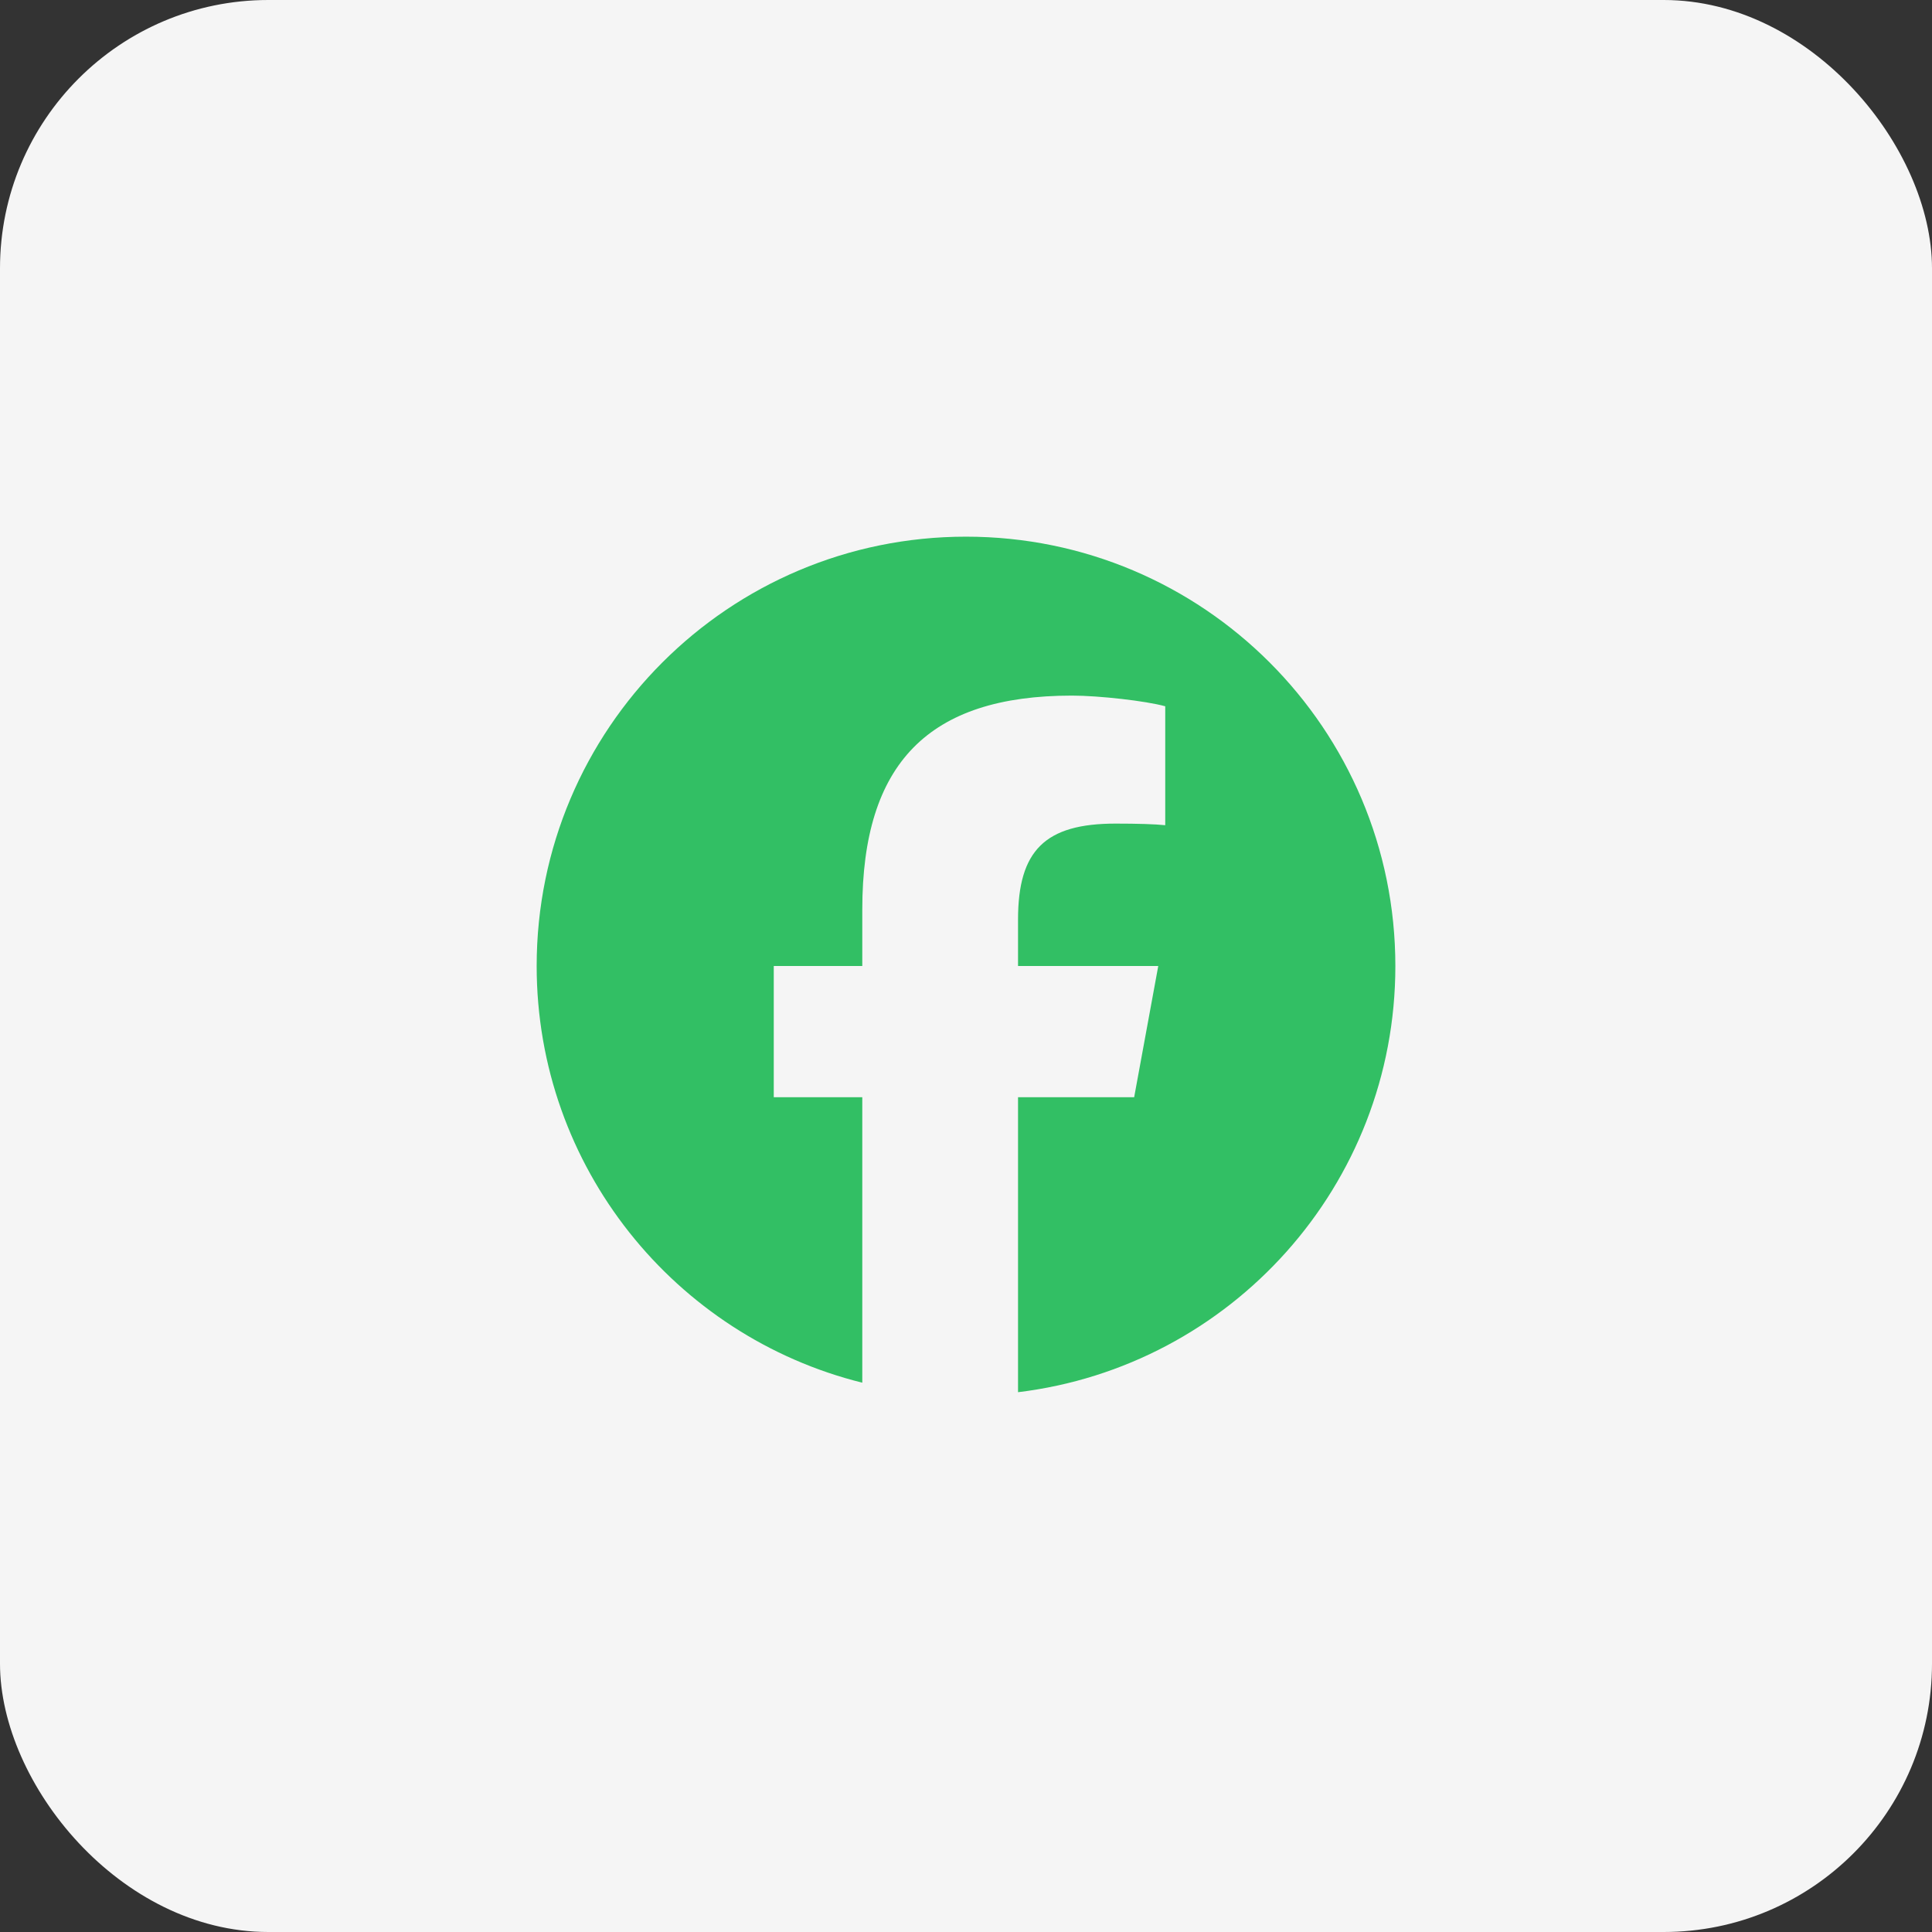
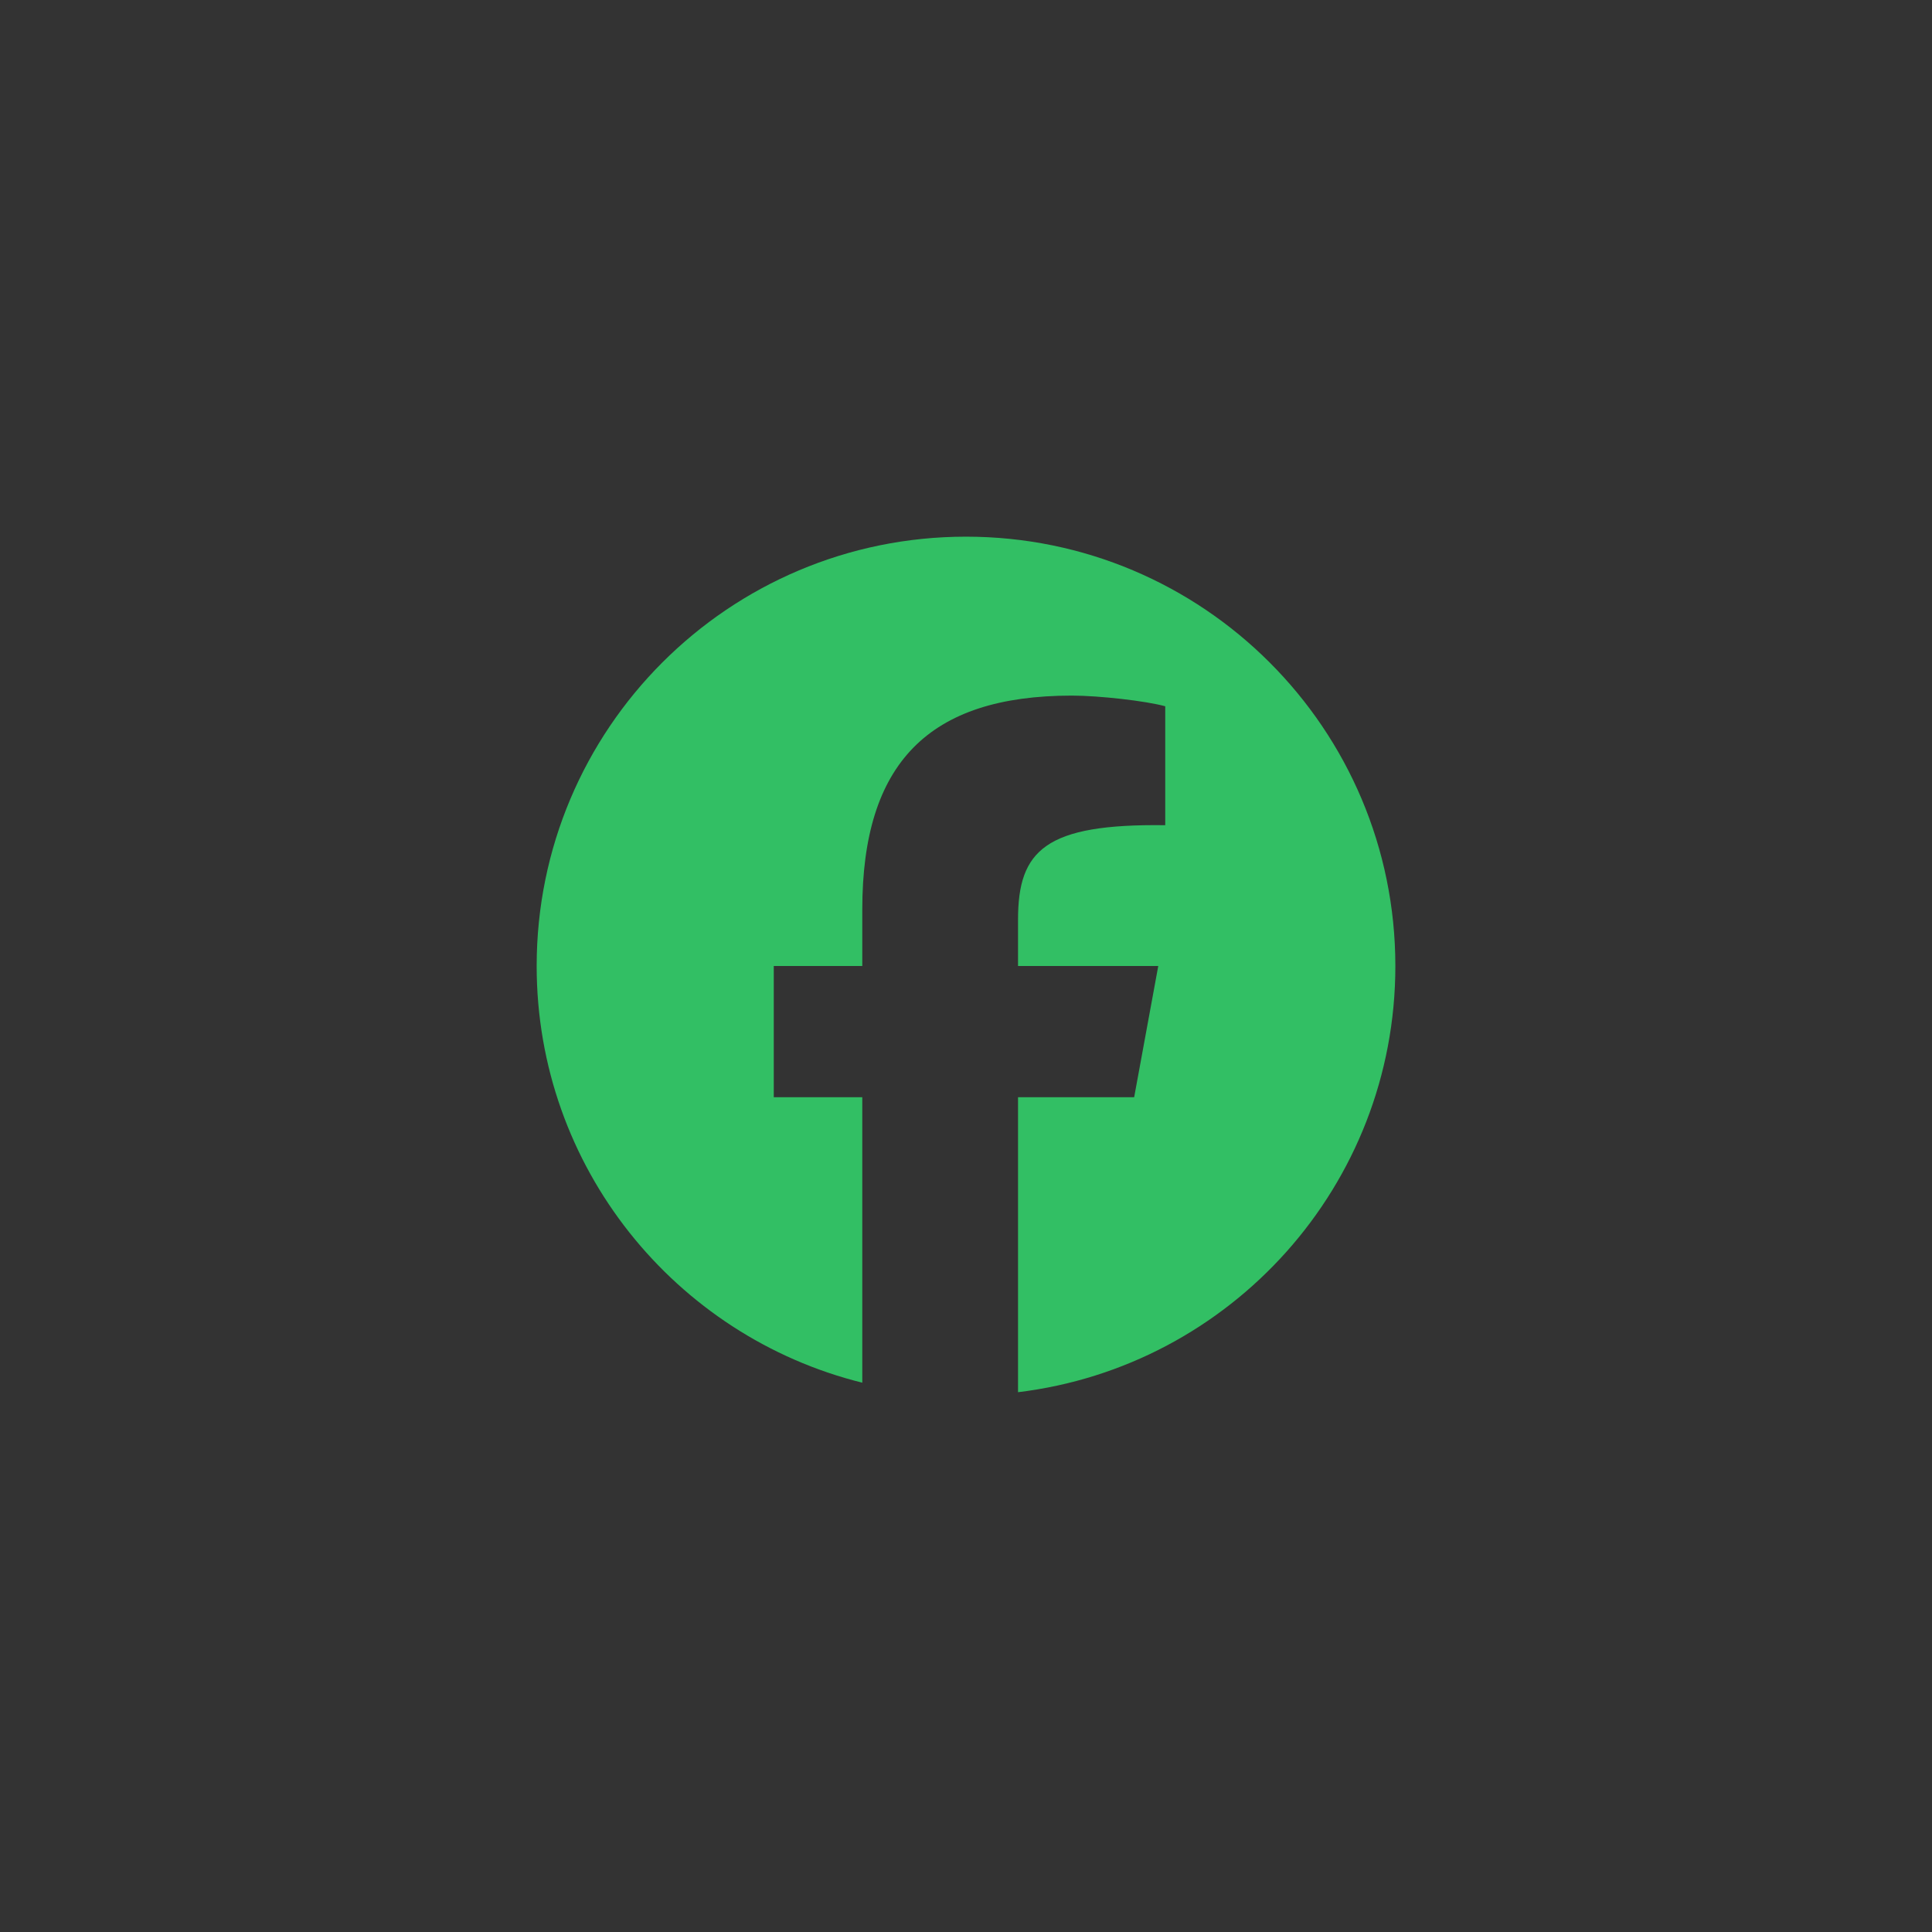
<svg xmlns="http://www.w3.org/2000/svg" width="72" height="72" viewBox="0 0 72 72" fill="none">
  <rect x="0" y="0" width="72" height="72" fill="#333333" stroke="none" />
-   <rect width="72" height="72" rx="10" fill="#F5F5F5" />
  <g clip-path="url(#clip0_6126_9999)">
-     <path d="M36 20C27.163 20 20 27.163 20 36C20 43.503 25.166 49.8 32.135 51.529V40.89H28.836V36H32.135V33.893C32.135 28.447 34.6 25.923 39.946 25.923C40.96 25.923 42.709 26.122 43.425 26.321V30.753C43.047 30.713 42.391 30.693 41.576 30.693C38.953 30.693 37.939 31.687 37.939 34.271V36H43.165L42.267 40.89H37.939V51.883C45.862 50.926 52.001 44.181 52.001 36C52 27.163 44.837 20 36 20Z" fill="#32BF64" />
+     <path d="M36 20C27.163 20 20 27.163 20 36C20 43.503 25.166 49.8 32.135 51.529V40.89H28.836V36H32.135V33.893C32.135 28.447 34.6 25.923 39.946 25.923C40.96 25.923 42.709 26.122 43.425 26.321V30.753C38.953 30.693 37.939 31.687 37.939 34.271V36H43.165L42.267 40.89H37.939V51.883C45.862 50.926 52.001 44.181 52.001 36C52 27.163 44.837 20 36 20Z" fill="#32BF64" />
  </g>
  <defs>
    <clipPath id="clip0_6126_9999">
      <rect width="32" height="32" fill="white" transform="translate(20 20)" />
    </clipPath>
  </defs>
</svg>